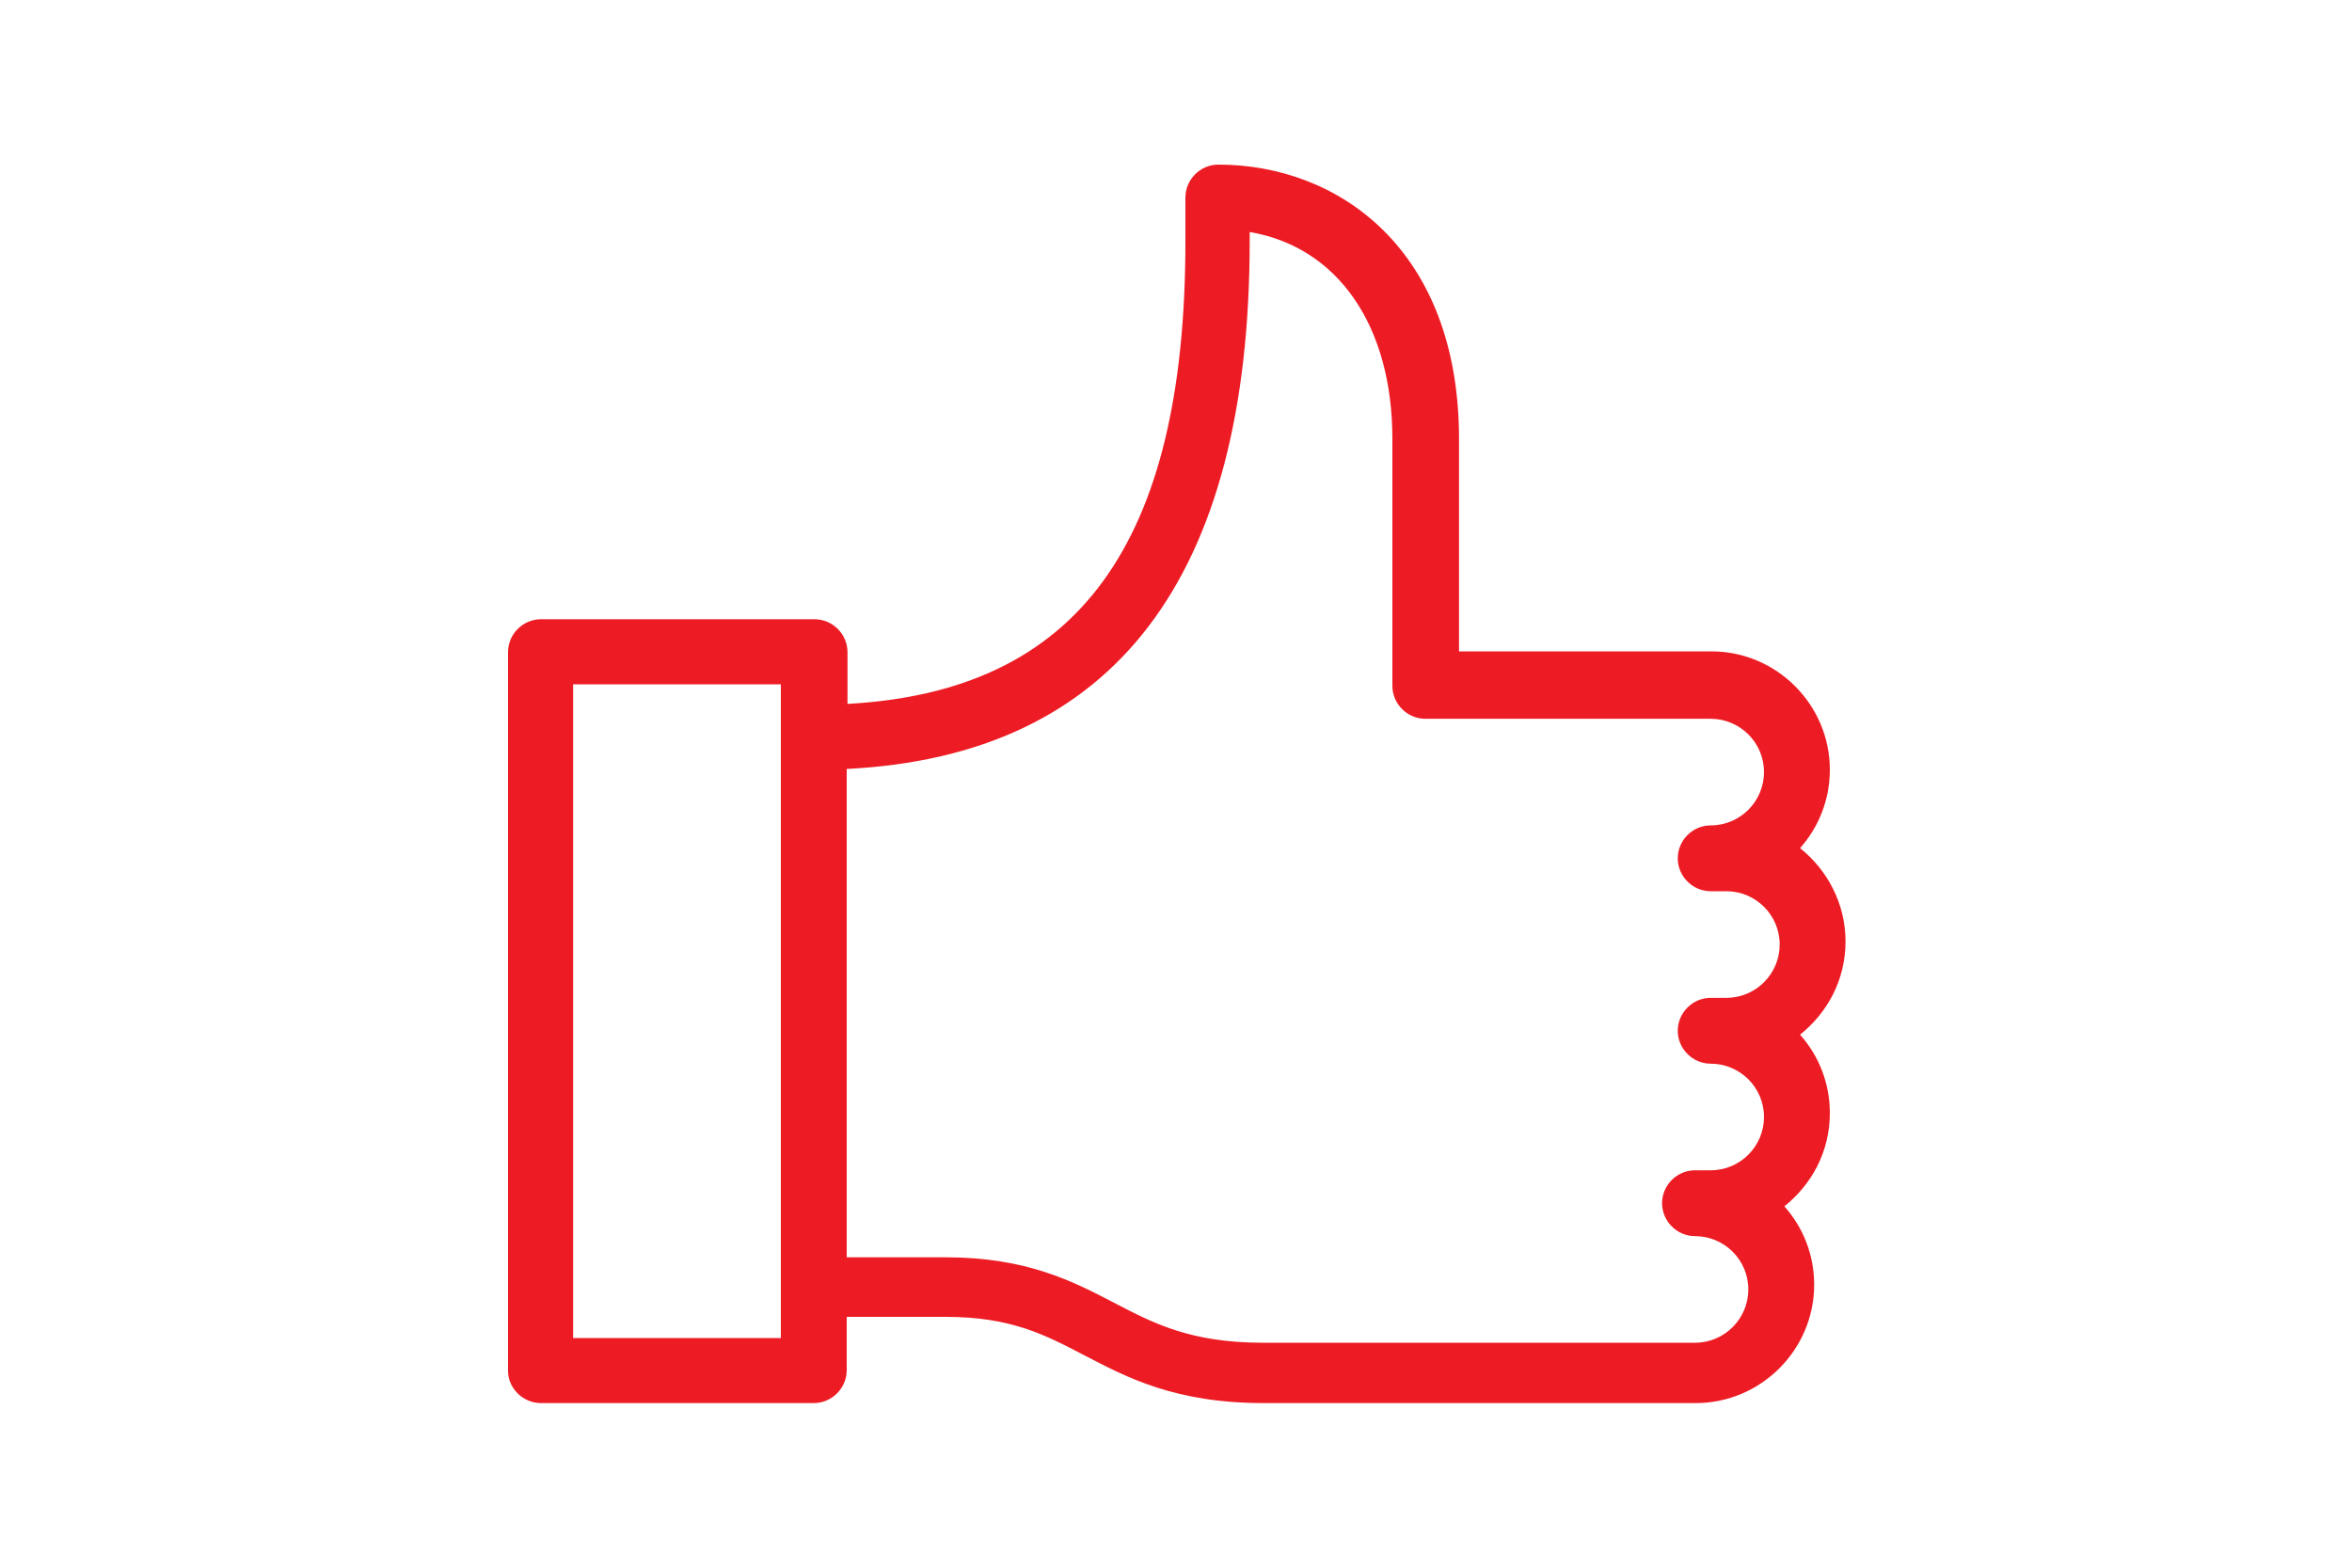
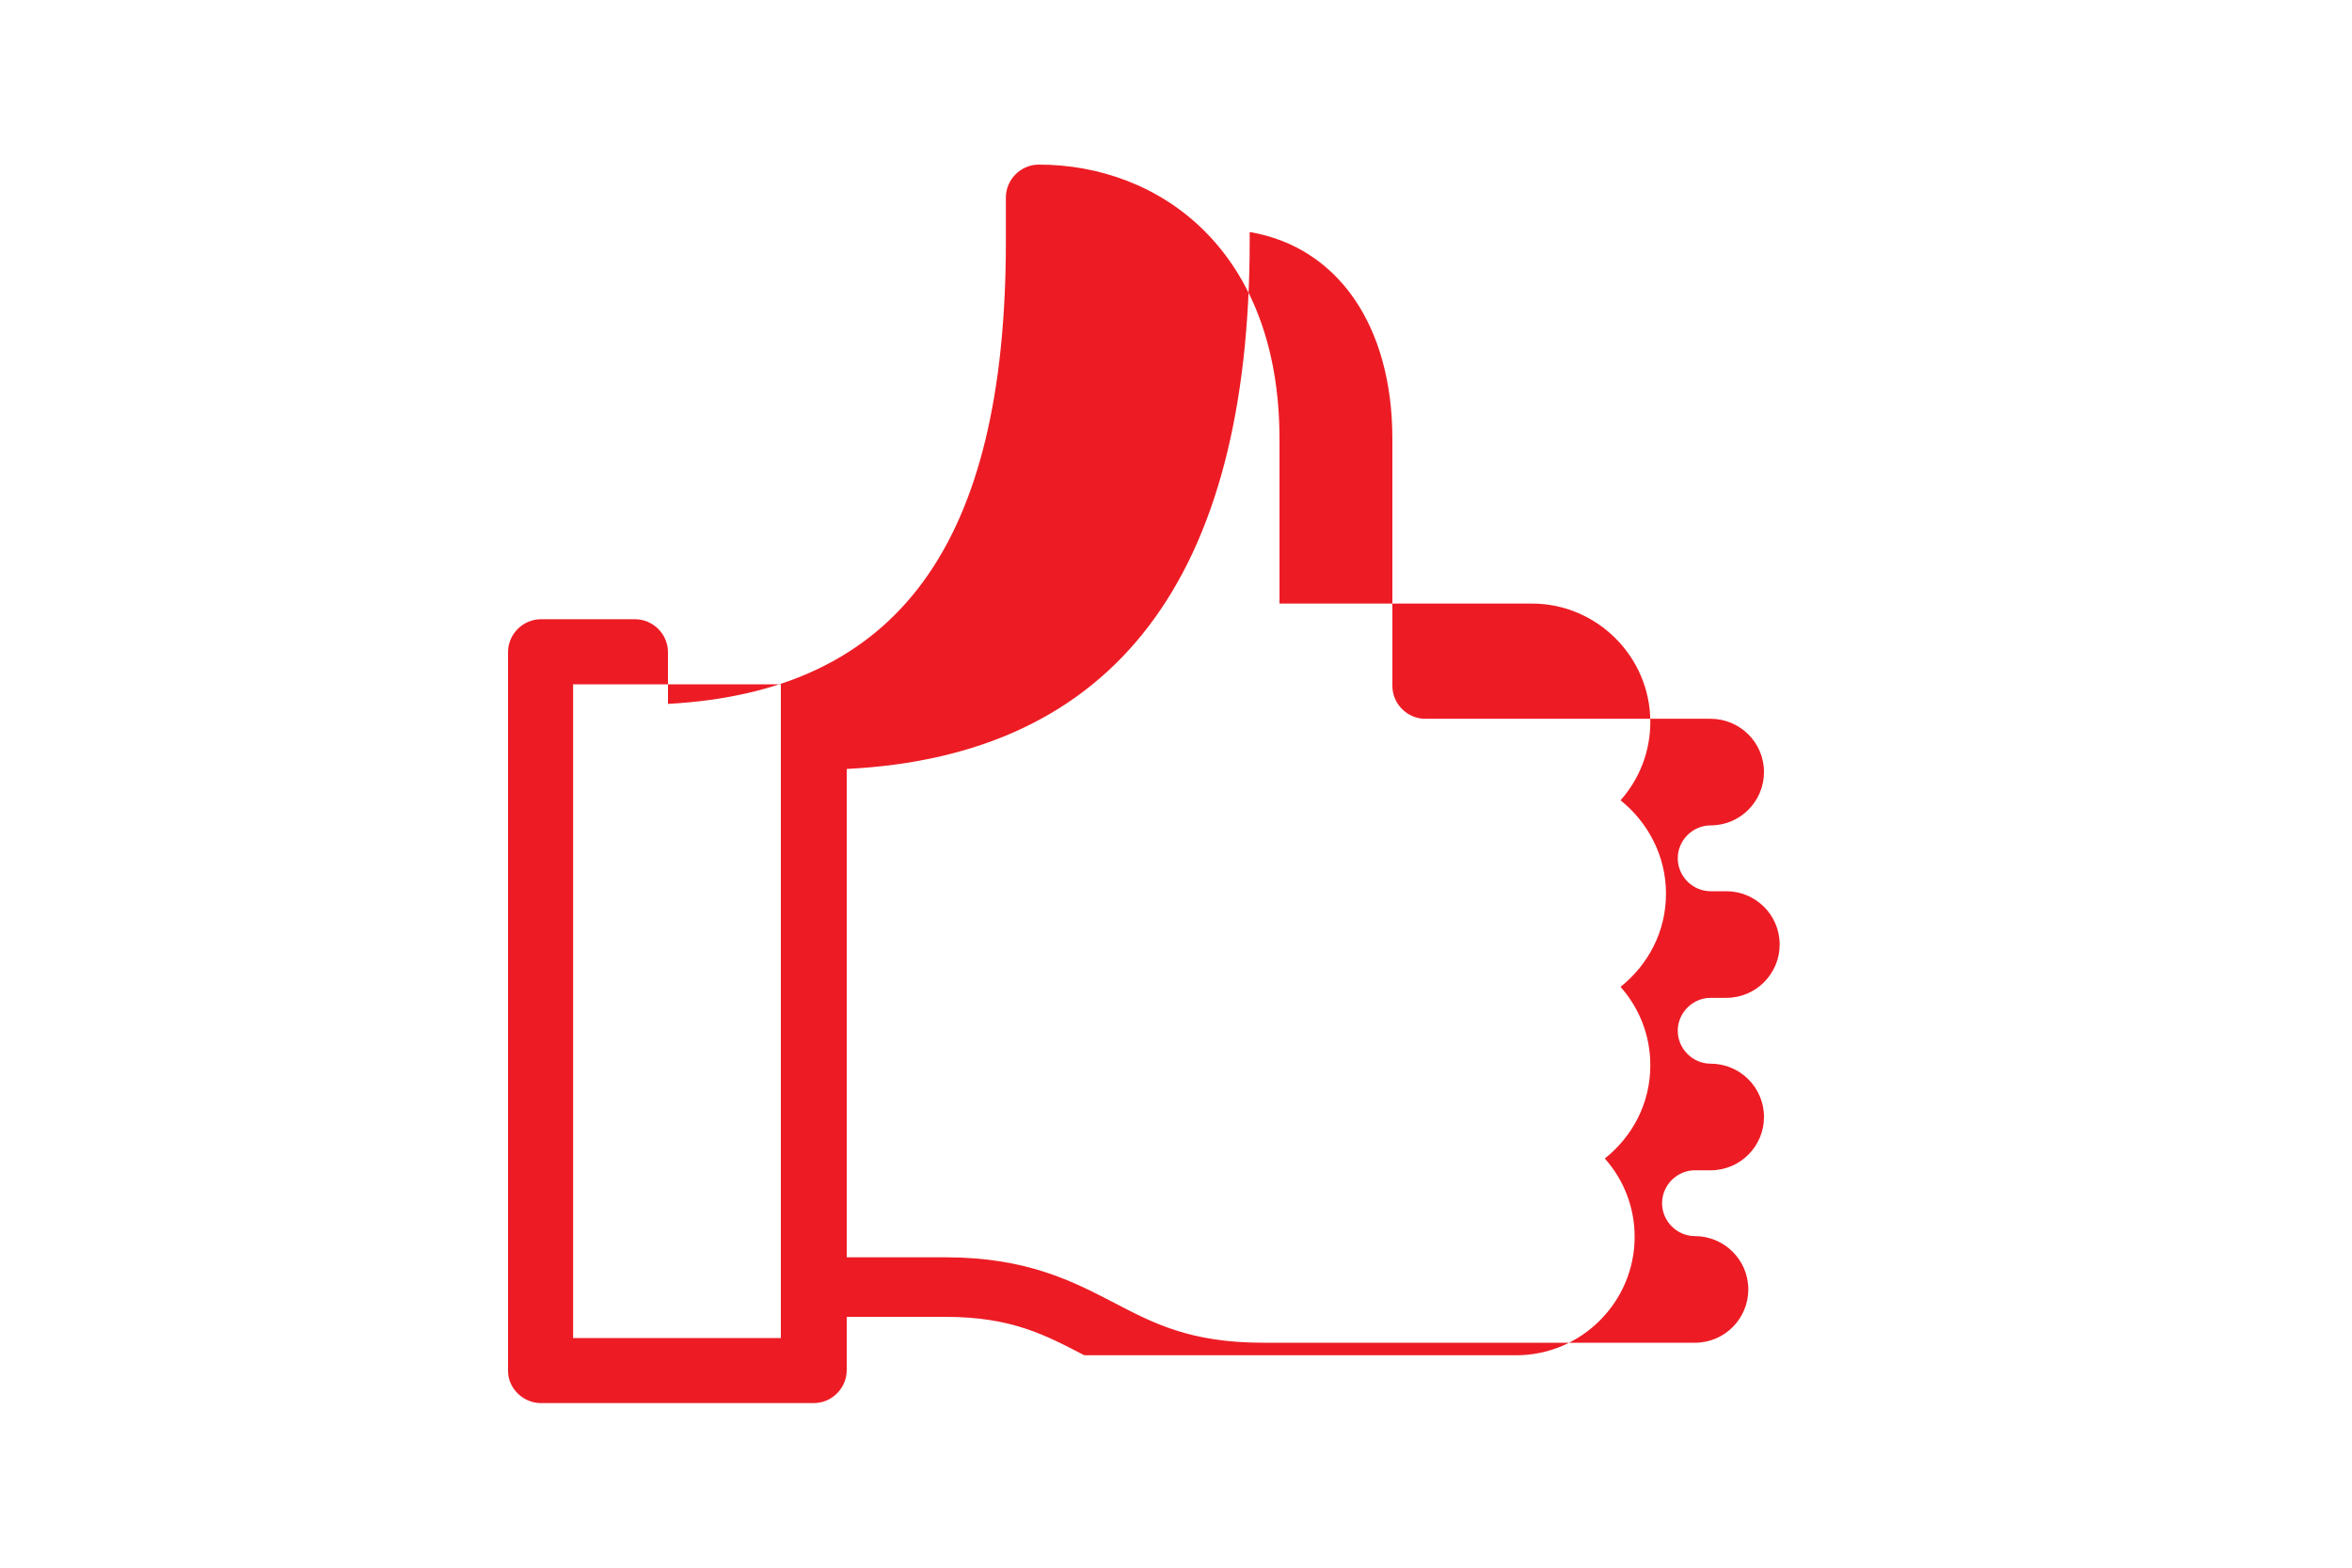
<svg xmlns="http://www.w3.org/2000/svg" version="1.2" baseProfile="tiny" id="Layer_1" x="0px" y="0px" viewBox="0 0 300 200" overflow="visible" xml:space="preserve">
-   <path fill="#ED1C24" d="M69,179h34.8c2.3,0,4.2-1.9,4.2-4.2v-6.8h12.6c8.4,0,12.7,2.3,17.7,4.9c5.4,2.8,11.5,6.1,22.9,6.1h55.1  c8.3,0,15.1-6.8,15.1-15.1c0-3.8-1.4-7.3-3.8-10c3.5-2.8,5.8-7,5.8-11.9c0-3.8-1.4-7.3-3.8-10c3.5-2.8,5.8-7,5.8-11.9  c0-4.8-2.3-9.1-5.8-11.9c2.4-2.7,3.8-6.2,3.8-10c0-8.3-6.8-15.1-15.1-15.1h-32.2V56c0-24.2-15.4-35-30.7-35c-2.3,0-4.2,1.9-4.2,4.2  v5.6c0,38.6-13.7,57.4-43.1,59v-6.6c0-2.3-1.9-4.2-4.2-4.2H69c-2.3,0-4.2,1.9-4.2,4.2v91.7C64.8,177.1,66.7,179,69,179z M159.4,30.7  v-1.1c11.2,1.9,18.2,11.9,18.2,26.4v31.5c0,2.3,1.9,4.2,4.2,4.2h36.4c3.7,0,6.8,3,6.8,6.8c0,3.7-3,6.8-6.8,6.8  c-2.3,0-4.2,1.9-4.2,4.2c0,2.3,1.9,4.2,4.2,4.2h2c3.7,0,6.8,3,6.8,6.8c0,3.7-3,6.8-6.8,6.8h-2c-2.3,0-4.2,1.9-4.2,4.2  c0,2.3,1.9,4.2,4.2,4.2c3.7,0,6.8,3,6.8,6.8c0,3.7-3,6.8-6.8,6.8h-2c-2.3,0-4.2,1.9-4.2,4.2c0,2.3,1.9,4.2,4.2,4.2  c3.7,0,6.8,3,6.8,6.8c0,3.7-3,6.8-6.8,6.8h-55.1c-9.3,0-14-2.5-19-5.1c-5.2-2.7-11.1-5.8-21.5-5.8H108V98.1  C142.1,96.4,159.4,73.8,159.4,30.7z M73.1,87.3h26.5V94v69.9v6.8H73.1V87.3z" />
+   <path fill="#ED1C24" d="M69,179h34.8c2.3,0,4.2-1.9,4.2-4.2v-6.8h12.6c8.4,0,12.7,2.3,17.7,4.9h55.1  c8.3,0,15.1-6.8,15.1-15.1c0-3.8-1.4-7.3-3.8-10c3.5-2.8,5.8-7,5.8-11.9c0-3.8-1.4-7.3-3.8-10c3.5-2.8,5.8-7,5.8-11.9  c0-4.8-2.3-9.1-5.8-11.9c2.4-2.7,3.8-6.2,3.8-10c0-8.3-6.8-15.1-15.1-15.1h-32.2V56c0-24.2-15.4-35-30.7-35c-2.3,0-4.2,1.9-4.2,4.2  v5.6c0,38.6-13.7,57.4-43.1,59v-6.6c0-2.3-1.9-4.2-4.2-4.2H69c-2.3,0-4.2,1.9-4.2,4.2v91.7C64.8,177.1,66.7,179,69,179z M159.4,30.7  v-1.1c11.2,1.9,18.2,11.9,18.2,26.4v31.5c0,2.3,1.9,4.2,4.2,4.2h36.4c3.7,0,6.8,3,6.8,6.8c0,3.7-3,6.8-6.8,6.8  c-2.3,0-4.2,1.9-4.2,4.2c0,2.3,1.9,4.2,4.2,4.2h2c3.7,0,6.8,3,6.8,6.8c0,3.7-3,6.8-6.8,6.8h-2c-2.3,0-4.2,1.9-4.2,4.2  c0,2.3,1.9,4.2,4.2,4.2c3.7,0,6.8,3,6.8,6.8c0,3.7-3,6.8-6.8,6.8h-2c-2.3,0-4.2,1.9-4.2,4.2c0,2.3,1.9,4.2,4.2,4.2  c3.7,0,6.8,3,6.8,6.8c0,3.7-3,6.8-6.8,6.8h-55.1c-9.3,0-14-2.5-19-5.1c-5.2-2.7-11.1-5.8-21.5-5.8H108V98.1  C142.1,96.4,159.4,73.8,159.4,30.7z M73.1,87.3h26.5V94v69.9v6.8H73.1V87.3z" />
</svg>